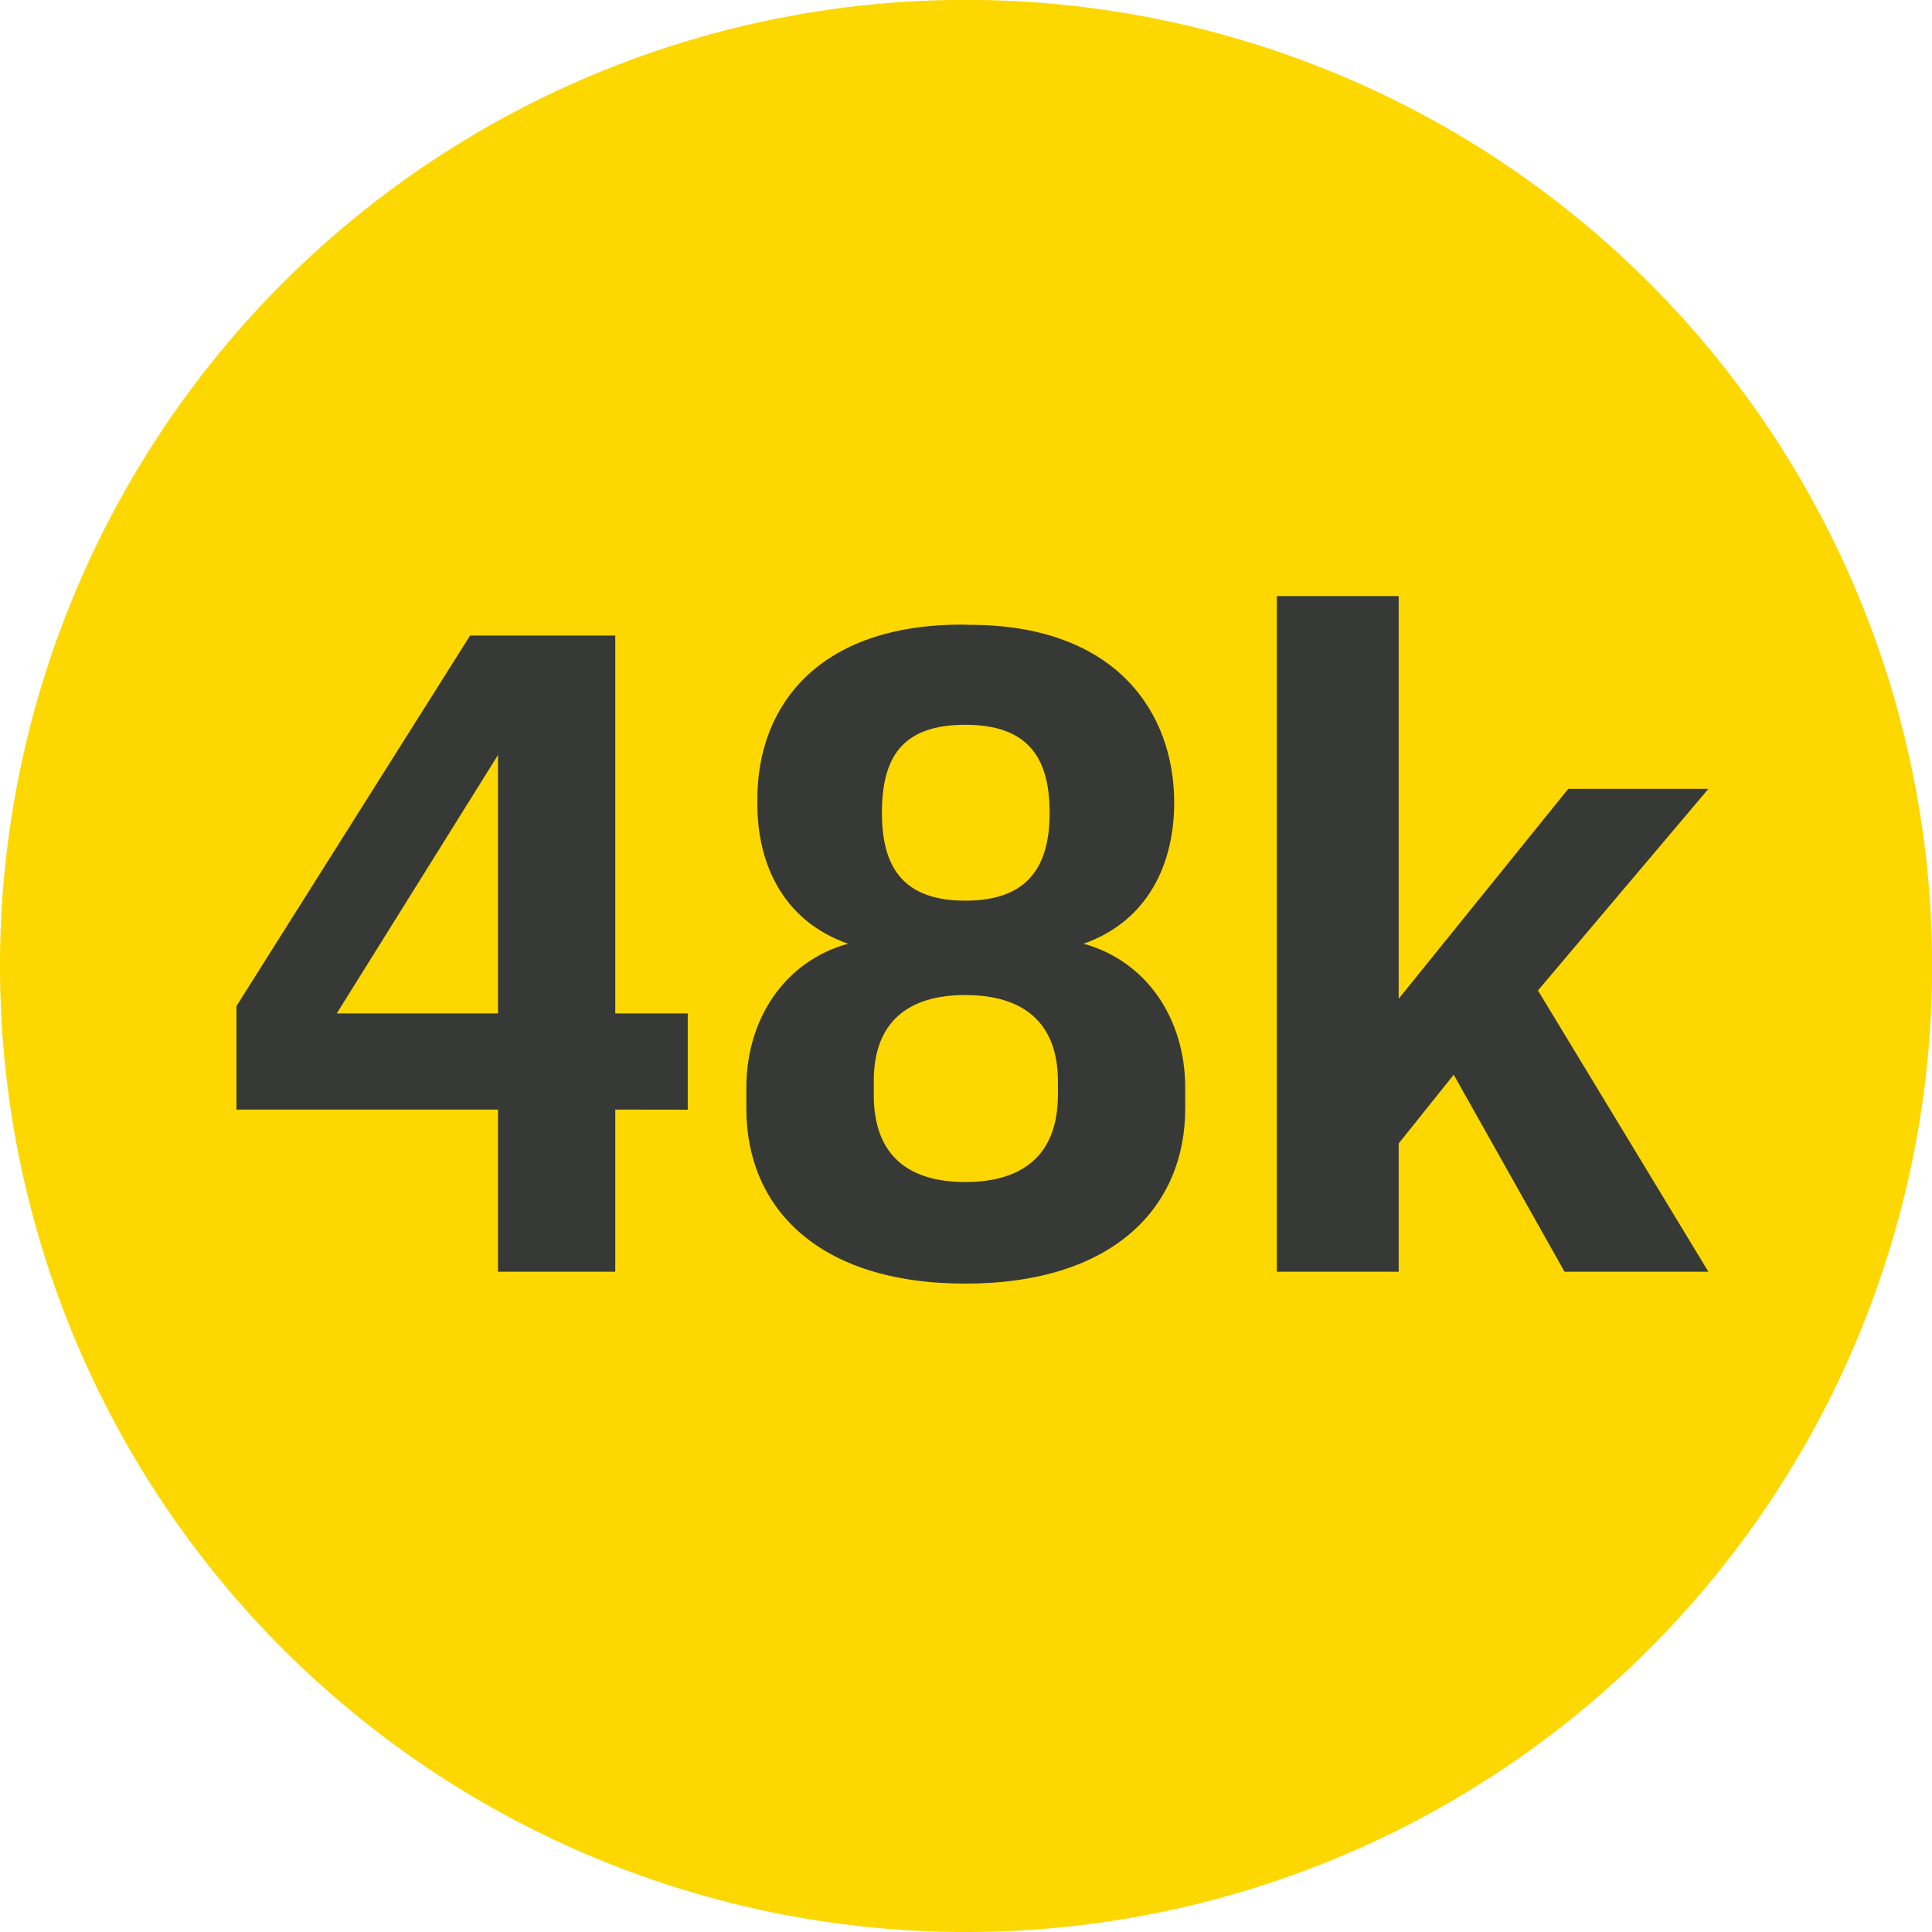
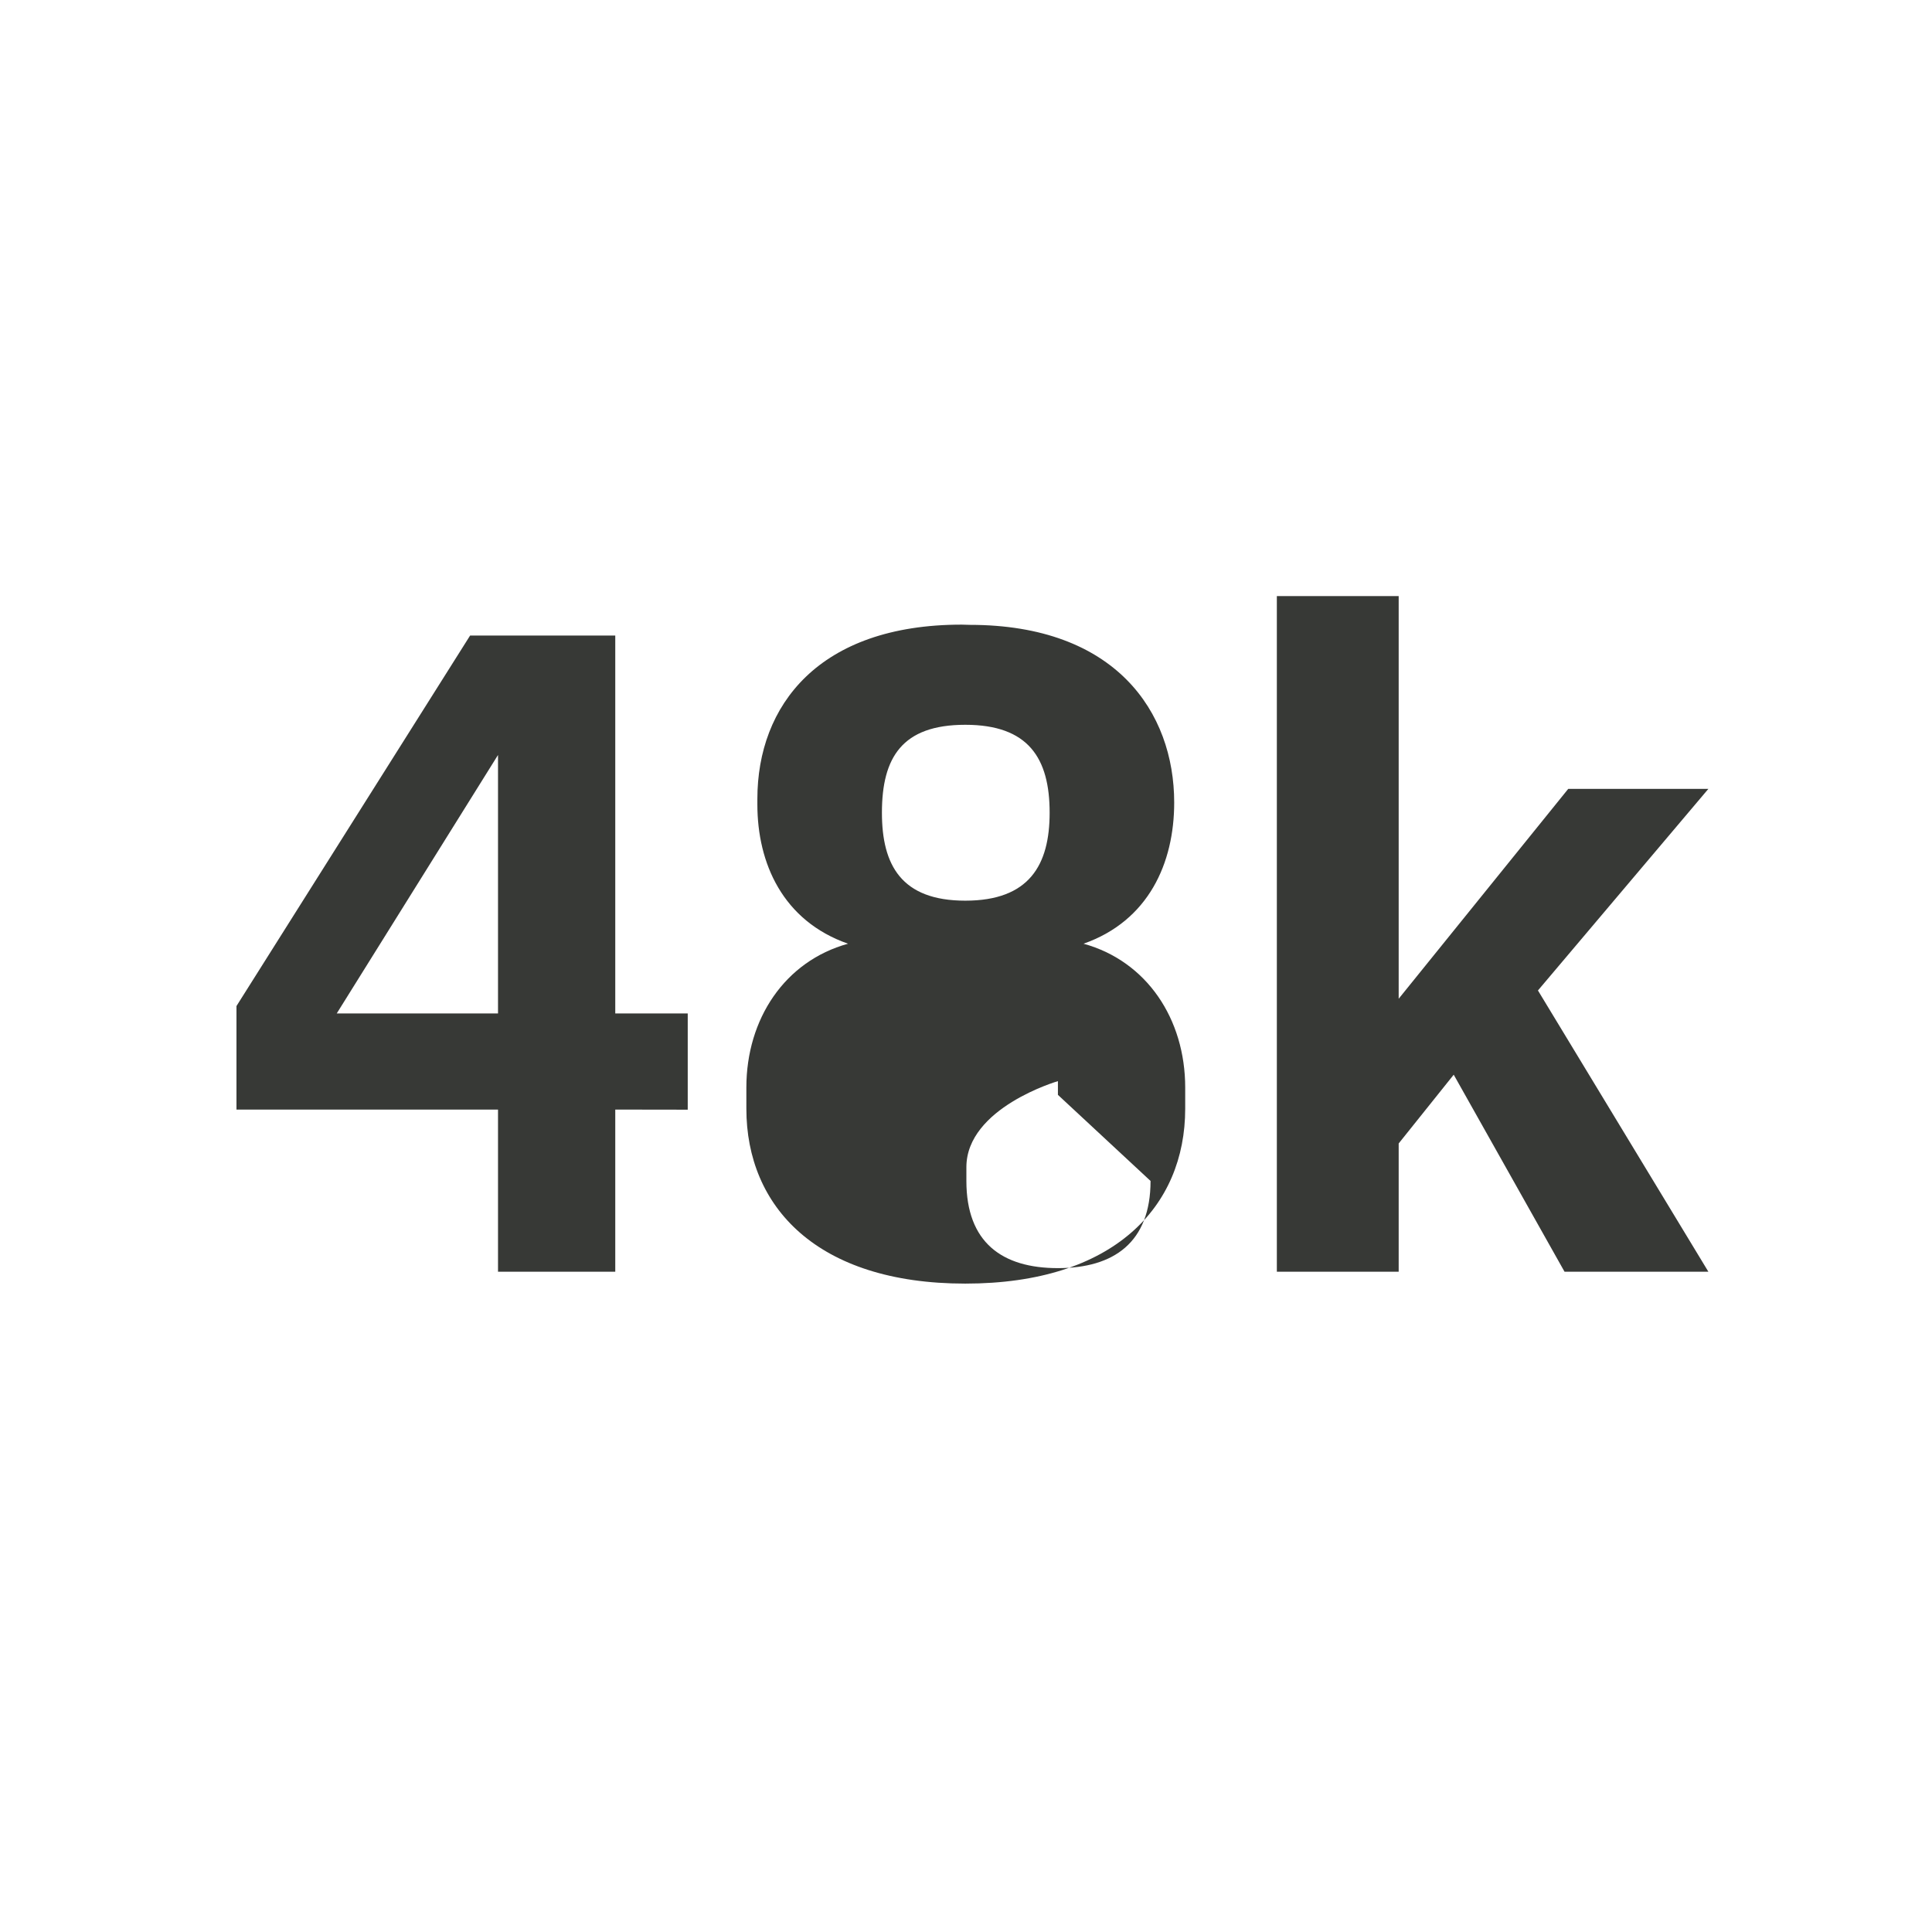
<svg xmlns="http://www.w3.org/2000/svg" viewBox="0 0 177.29 177.29">
  <g data-name="Layer 2">
    <g data-name="Layer 1">
-       <path d="M88.65 177.29A88.65 88.65 0 100 88.65a88.65 88.65 0 0088.65 88.64" fill="#fdd700" />
-       <path d="M56.46 101.82v14.88H45.7v-14.88h-24v-9.5l21.44-34h13.32V93h6.65v8.83zM45.7 69.28L30.9 93h14.8zM89 57.34c13.37 0 18.75 8 18.75 16.31 0 5.55-2.35 10.85-8.32 12.95 5.8 1.6 9.33 6.9 9.33 13.2v1.94c0 9-6.56 16.05-20.18 16.05s-20.09-7.06-20.09-16.05V99.8c0-6.3 3.53-11.6 9.33-13.2-6-2.1-8.32-7.4-8.32-12.78v-.5c0-8.58 5.63-16 18.75-16zm8.08 43.13v-1.26c0-5.46-3.28-7.9-8.5-7.9s-8.4 2.44-8.4 7.9v1.26c0 5.64 3.27 8 8.4 8s8.5-2.36 8.5-8zm-.76-25.89c0-5-1.94-8.07-7.74-8.07s-7.65 3-7.65 8.07c0 4.79 1.77 8.07 7.65 8.07s7.74-3.28 7.74-8.07zm60.45-2.19l-15.64 18.5 15.64 25.81h-13.2L133.4 98.62l-5.05 6.31v11.77h-11.18v-62h11.18v36.95l15.56-19.26z" fill="#373936" />
+       <path d="M56.46 101.82v14.88H45.7v-14.88h-24v-9.5l21.44-34h13.32V93h6.65v8.83zM45.7 69.28L30.9 93h14.8zM89 57.34c13.37 0 18.75 8 18.75 16.31 0 5.55-2.35 10.85-8.32 12.95 5.8 1.6 9.33 6.9 9.33 13.2v1.94c0 9-6.56 16.05-20.18 16.05s-20.09-7.06-20.09-16.05V99.8c0-6.3 3.53-11.6 9.33-13.2-6-2.1-8.32-7.4-8.32-12.78v-.5c0-8.58 5.63-16 18.75-16zm8.08 43.13v-1.26s-8.4 2.44-8.4 7.9v1.26c0 5.64 3.27 8 8.4 8s8.5-2.36 8.5-8zm-.76-25.89c0-5-1.94-8.07-7.74-8.07s-7.65 3-7.65 8.07c0 4.79 1.77 8.07 7.65 8.07s7.74-3.28 7.74-8.07zm60.45-2.19l-15.64 18.5 15.64 25.81h-13.2L133.4 98.62l-5.05 6.31v11.77h-11.18v-62h11.18v36.95l15.56-19.26z" fill="#373936" />
    </g>
  </g>
</svg>